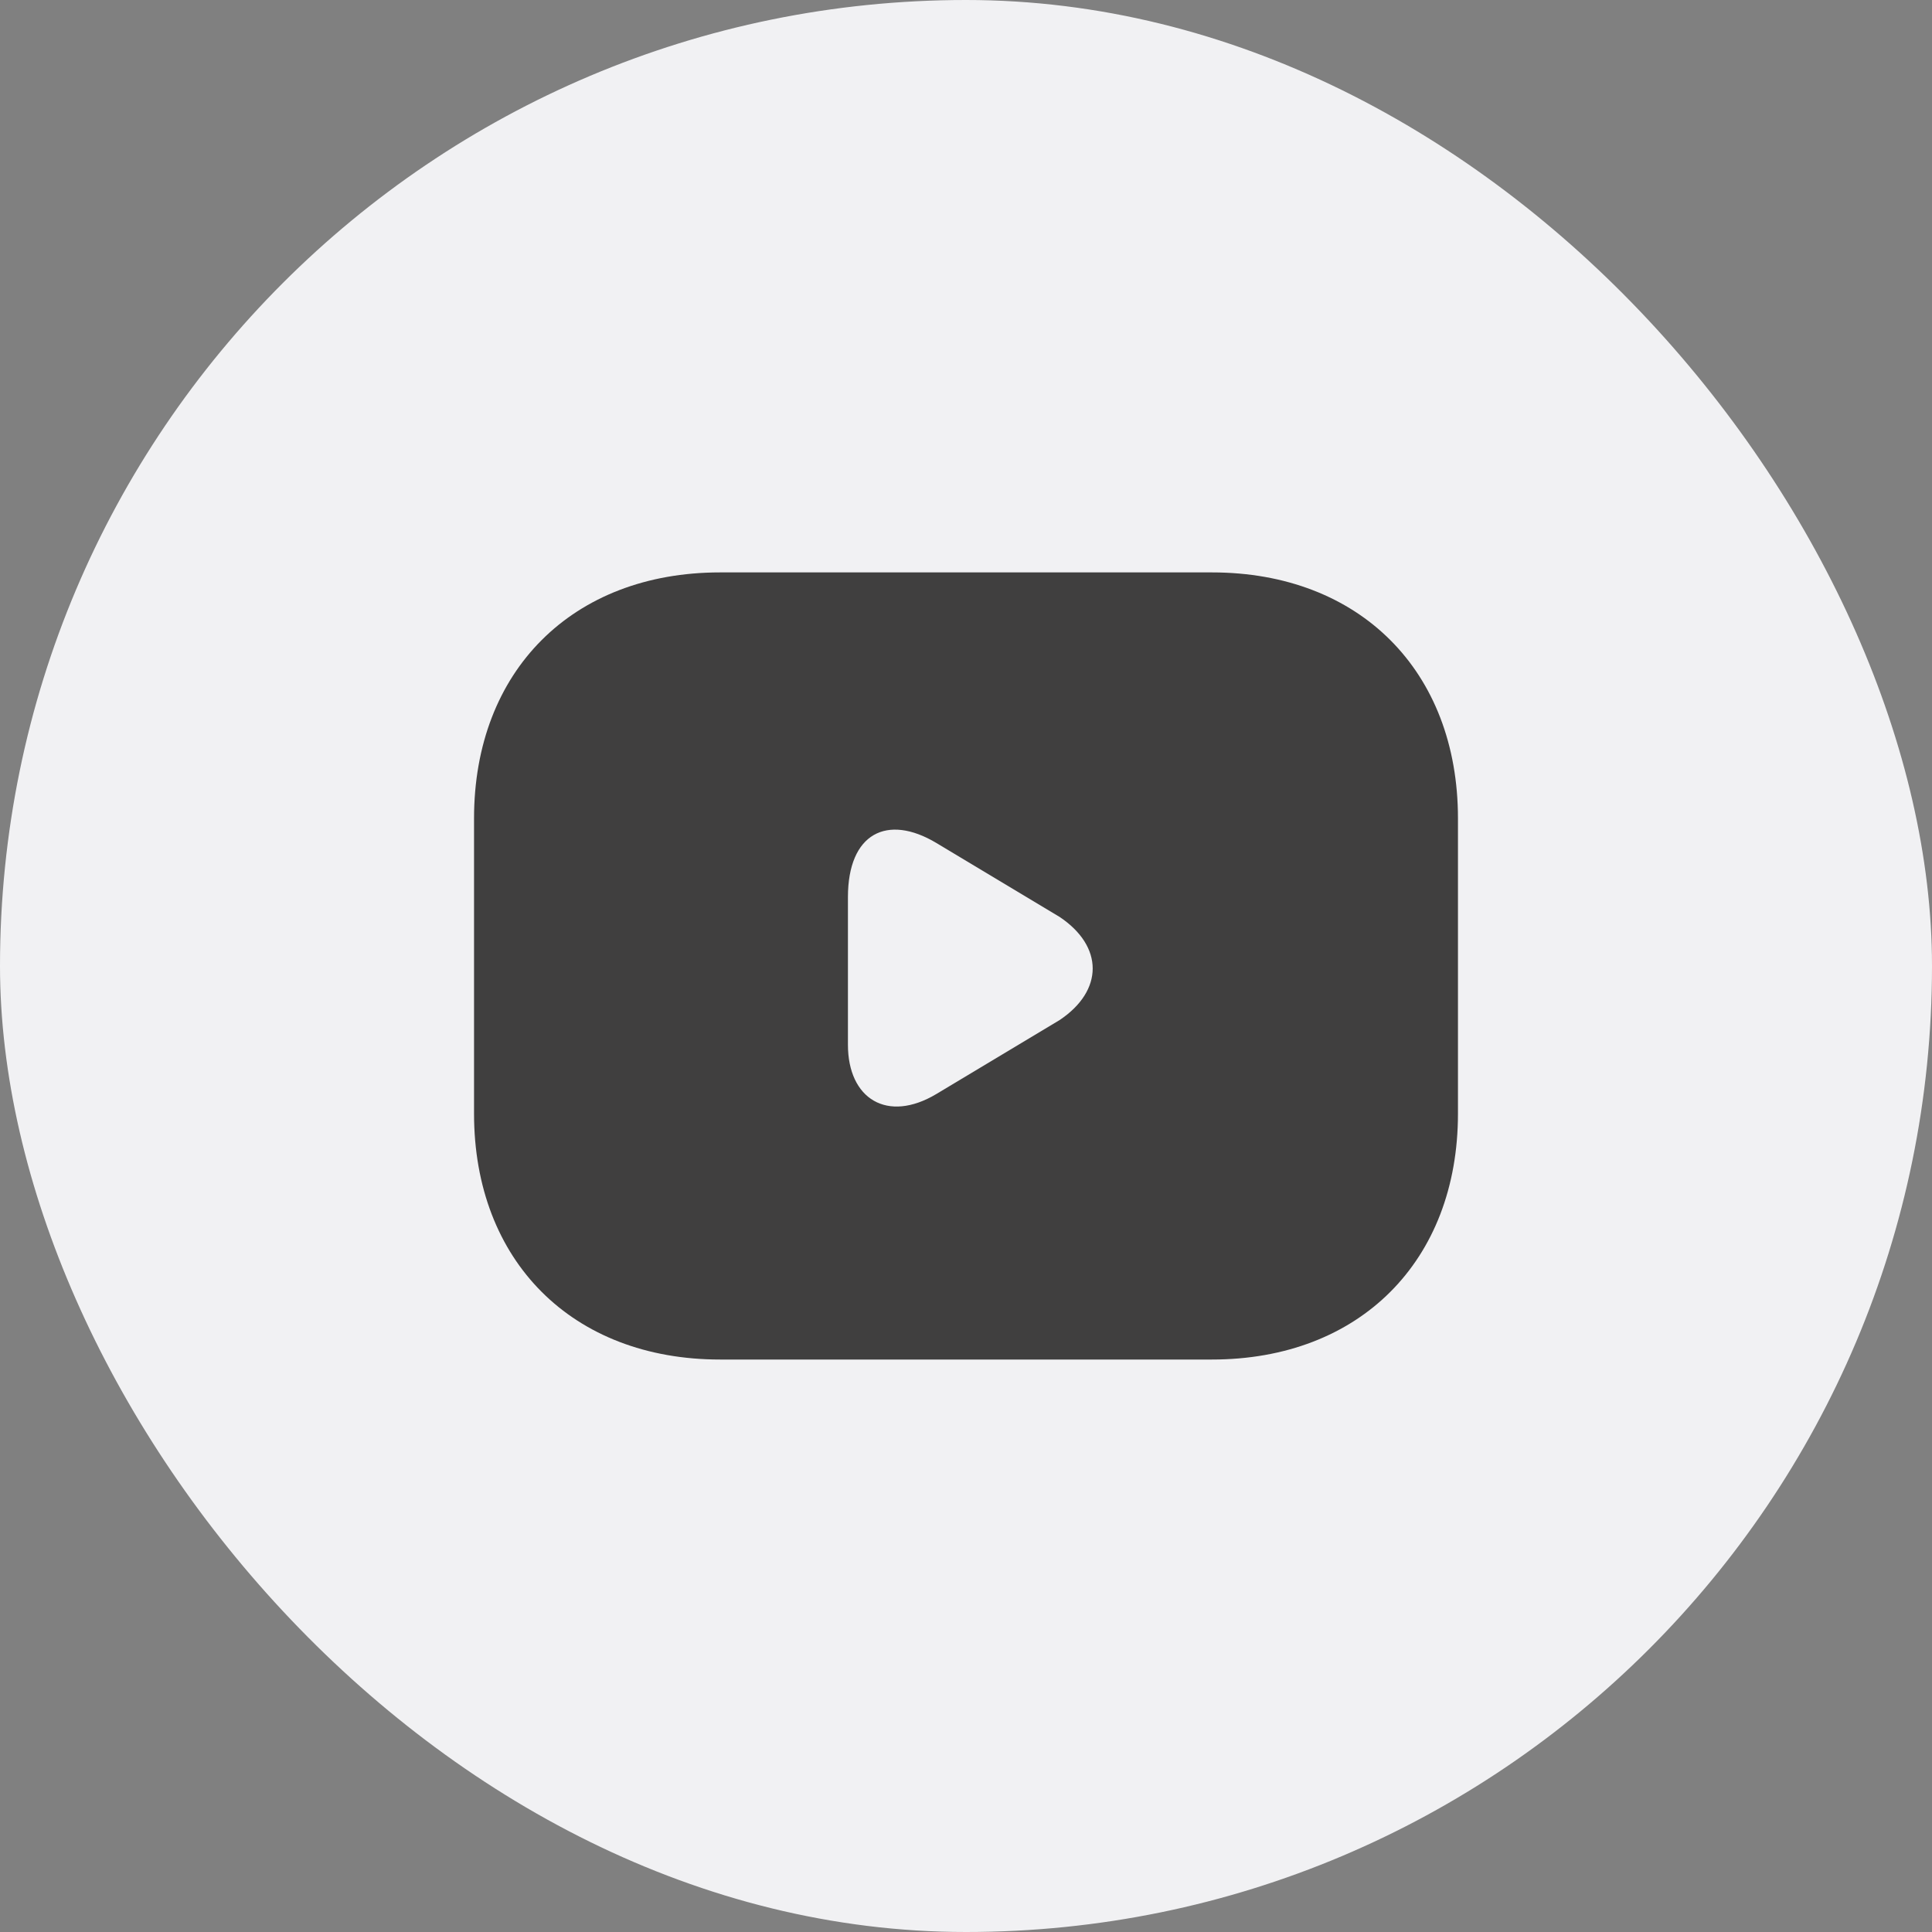
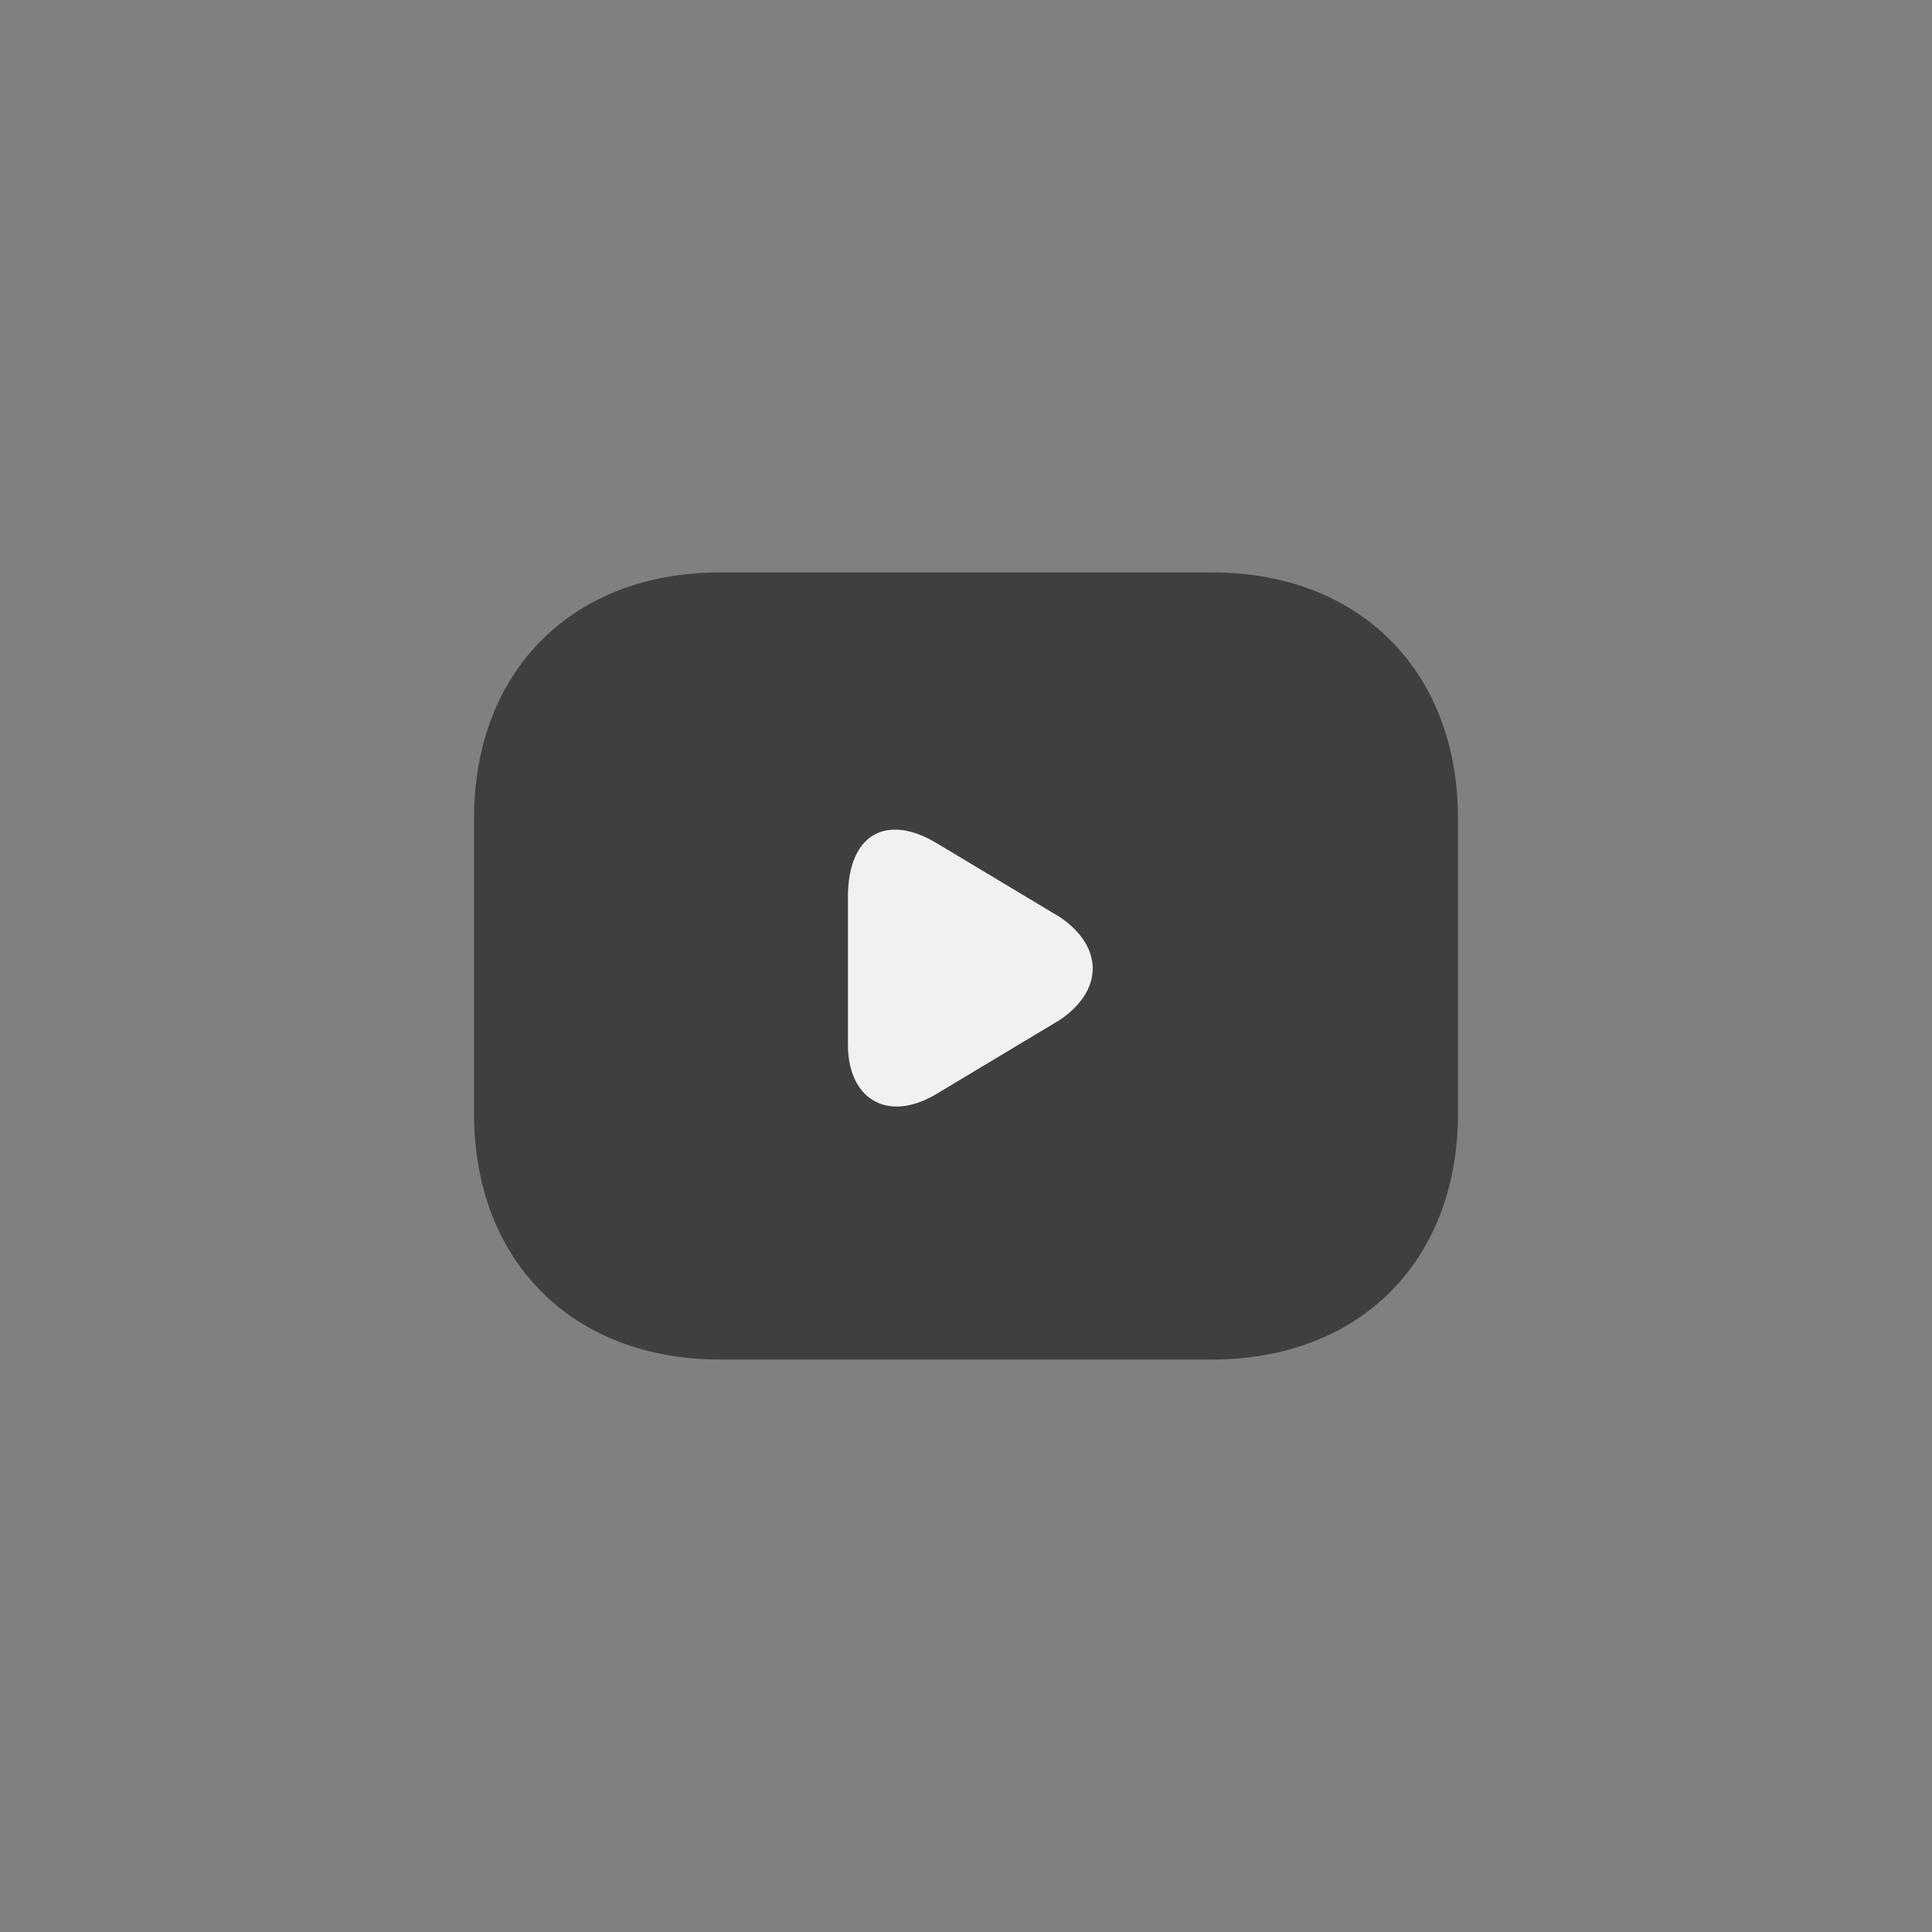
<svg xmlns="http://www.w3.org/2000/svg" width="36" height="36" viewBox="0 0 36 36" fill="none">
  <rect x="0" y="0" width="36" height="36" fill="#808080" stroke="none" />
-   <rect width="36" height="36" rx="18" fill="#F1F1F3" />
  <path d="M22.583 25.333H13.417C10.667 25.333 8.833 23.5 8.833 20.75V15.25C8.833 12.5 10.667 10.666 13.417 10.666H22.583C25.333 10.666 27.167 12.5 27.167 15.25V20.75C27.167 23.5 25.333 25.333 22.583 25.333Z" fill="#403F3F" />
  <path d="M17.45 15.709L19.742 17.084C20.567 17.634 20.567 18.459 19.742 19.009L17.45 20.384C16.533 20.933 15.8 20.475 15.8 19.467V16.717C15.8 15.525 16.533 15.159 17.45 15.709Z" fill="#F1F1F3" />
</svg>